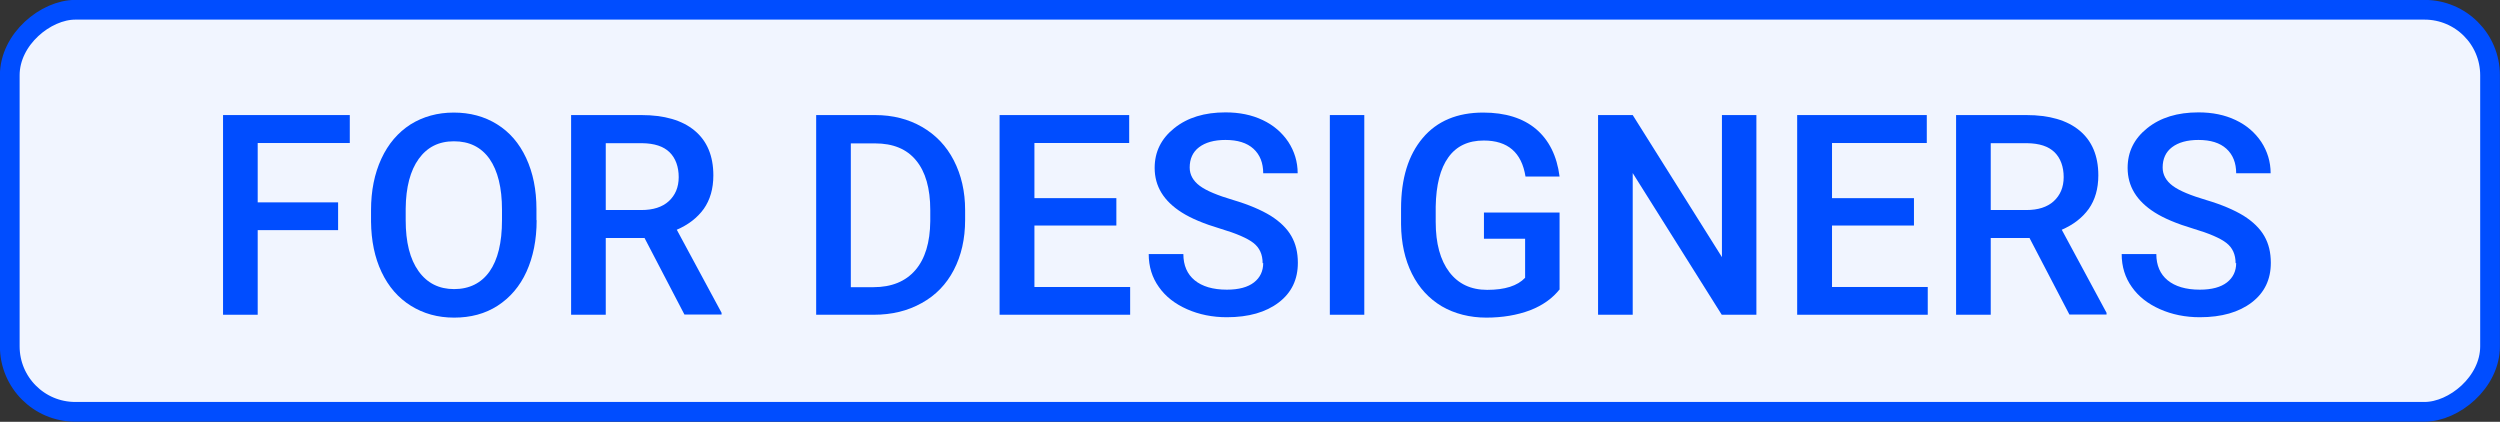
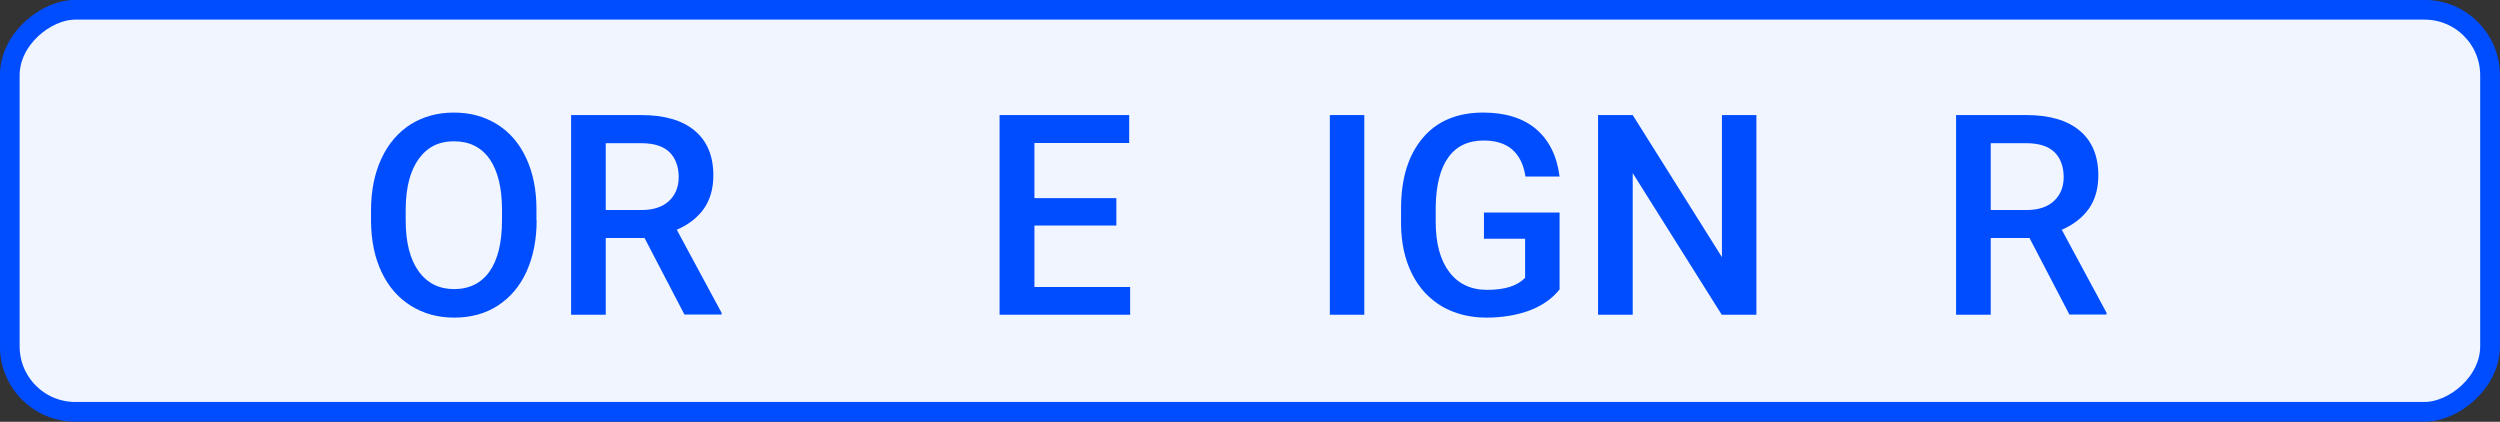
<svg xmlns="http://www.w3.org/2000/svg" id="Layer_2" viewBox="0 0 130.58 22.03">
  <rect x="0" y="0" width="130.58" height="22.03" fill="#333333" stroke="none" />
  <defs>
    <style>.cls-1{fill:#004dff;}.cls-2{fill:#f1f5ff;stroke:#004dff;stroke-miterlimit:10;stroke-width:1.03px;}</style>
  </defs>
  <g id="Laag_1">
    <rect class="cls-2" x="54.79" y="-53.76" width="21" height="129.55" rx="3.42" ry="3.42" transform="translate(54.27 76.3) rotate(-90)" />
-     <path class="cls-1" d="m17.66,12.02h-4.2v4.42h-1.81V6.01h6.62v1.46h-4.81v3.1h4.2v1.45Z" />
    <path class="cls-1" d="m28.03,11.5c0,1.02-.18,1.92-.53,2.69s-.86,1.36-1.51,1.78-1.41.62-2.27.62-1.6-.21-2.26-.62-1.17-1-1.53-1.76c-.36-.76-.54-1.64-.55-2.64v-.59c0-1.02.18-1.91.54-2.69.36-.78.87-1.37,1.52-1.79.66-.41,1.41-.62,2.26-.62s1.6.2,2.26.61c.66.41,1.16.99,1.52,1.76.36.77.54,1.66.54,2.67v.58Zm-1.81-.54c0-1.16-.22-2.04-.65-2.66-.44-.62-1.06-.92-1.86-.92s-1.4.31-1.84.92c-.44.61-.67,1.48-.68,2.6v.6c0,1.15.22,2.03.67,2.66.45.63,1.07.94,1.86.94s1.42-.31,1.85-.92.65-1.5.65-2.68v-.54Z" />
    <path class="cls-1" d="m33.66,12.43h-2.02v4.01h-1.81V6.01h3.67c1.2,0,2.13.27,2.78.81.65.54.98,1.32.98,2.34,0,.7-.17,1.28-.5,1.75-.34.47-.81.83-1.41,1.09l2.34,4.34v.09h-1.94l-2.09-4.01Zm-2.02-1.46h1.86c.61,0,1.09-.15,1.43-.46.34-.31.52-.73.52-1.26s-.16-.99-.48-1.3-.79-.46-1.42-.47h-1.91v3.49Z" />
-     <path class="cls-1" d="m42.63,16.44V6.01h3.08c.92,0,1.74.21,2.45.62s1.27.99,1.66,1.75.59,1.62.59,2.59v.52c0,.99-.2,1.86-.59,2.61-.39.75-.95,1.33-1.68,1.73-.73.41-1.56.61-2.5.61h-3Zm1.81-8.96v7.52h1.18c.95,0,1.68-.3,2.19-.89.51-.59.77-1.45.78-2.56v-.58c0-1.13-.25-2-.74-2.59-.49-.6-1.21-.89-2.14-.89h-1.27Z" />
    <path class="cls-1" d="m58.31,11.78h-4.28v3.21h5v1.45h-6.82V6.01h6.77v1.46h-4.95v2.88h4.28v1.43Z" />
-     <path class="cls-1" d="m65.95,13.75c0-.46-.16-.81-.48-1.06-.32-.25-.9-.5-1.74-.75s-1.51-.53-2-.84c-.95-.6-1.42-1.37-1.42-2.33,0-.84.34-1.53,1.03-2.08s1.57-.82,2.67-.82c.73,0,1.37.13,1.94.4s1.01.65,1.34,1.14c.32.49.49,1.04.49,1.64h-1.8c0-.54-.17-.97-.51-1.28-.34-.31-.83-.46-1.46-.46-.59,0-1.05.13-1.38.38-.33.25-.49.61-.49,1.06,0,.38.18.7.53.96.35.26.94.5,1.75.74.81.24,1.46.52,1.95.82.49.31.85.66,1.08,1.06s.34.86.34,1.4c0,.87-.33,1.56-1,2.07-.67.51-1.57.77-2.71.77-.75,0-1.45-.14-2.08-.42-.63-.28-1.12-.66-1.47-1.16-.35-.49-.53-1.06-.53-1.72h1.81c0,.59.2,1.05.59,1.37.39.32.95.49,1.68.49.63,0,1.1-.13,1.42-.38.32-.25.48-.59.48-1.01Z" />
    <path class="cls-1" d="m71.26,16.44h-1.8V6.01h1.8v10.42Z" />
    <path class="cls-1" d="m81.48,15.09c-.38.49-.9.86-1.57,1.12-.67.25-1.43.38-2.28.38s-1.65-.2-2.32-.59c-.67-.4-1.19-.96-1.56-1.7-.37-.74-.56-1.6-.57-2.58v-.82c0-1.58.38-2.8,1.13-3.69s1.81-1.33,3.16-1.33c1.16,0,2.08.29,2.76.86.68.58,1.09,1.4,1.23,2.48h-1.78c-.2-1.26-.93-1.88-2.18-1.88-.81,0-1.43.29-1.85.88-.42.58-.64,1.44-.66,2.57v.8c0,1.13.24,2,.71,2.62.47.62,1.13.93,1.98.93.93,0,1.58-.21,1.98-.63v-2.04h-2.15v-1.37h3.95v4Z" />
    <path class="cls-1" d="m91.74,16.44h-1.81l-4.65-7.4v7.4h-1.81V6.01h1.81l4.66,7.42v-7.42h1.8v10.42Z" />
-     <path class="cls-1" d="m99.97,11.78h-4.28v3.21h5v1.45h-6.82V6.01h6.77v1.46h-4.95v2.88h4.28v1.43Z" />
    <path class="cls-1" d="m106,12.43h-2.02v4.01h-1.81V6.01h3.67c1.2,0,2.13.27,2.78.81.65.54.98,1.32.98,2.34,0,.7-.17,1.28-.5,1.75-.34.47-.81.83-1.41,1.09l2.34,4.34v.09h-1.94l-2.09-4.01Zm-2.02-1.46h1.86c.61,0,1.09-.15,1.43-.46.34-.31.52-.73.52-1.26s-.16-.99-.48-1.3-.79-.46-1.42-.47h-1.91v3.49Z" />
-     <path class="cls-1" d="m116.77,13.75c0-.46-.16-.81-.48-1.06-.32-.25-.9-.5-1.74-.75s-1.51-.53-2-.84c-.95-.6-1.42-1.37-1.42-2.33,0-.84.34-1.53,1.03-2.08s1.57-.82,2.67-.82c.73,0,1.37.13,1.94.4s1.01.65,1.34,1.14c.32.49.49,1.04.49,1.64h-1.8c0-.54-.17-.97-.51-1.28-.34-.31-.83-.46-1.46-.46-.59,0-1.05.13-1.38.38-.33.25-.49.61-.49,1.06,0,.38.18.7.53.96.35.26.94.5,1.75.74.81.24,1.46.52,1.95.82.49.31.85.66,1.08,1.06s.34.86.34,1.4c0,.87-.33,1.56-1,2.07-.67.51-1.57.77-2.71.77-.75,0-1.45-.14-2.08-.42-.63-.28-1.12-.66-1.47-1.16-.35-.49-.53-1.06-.53-1.72h1.81c0,.59.2,1.05.59,1.37.39.32.95.49,1.68.49.63,0,1.1-.13,1.42-.38.32-.25.48-.59.48-1.01Z" />
  </g>
</svg>